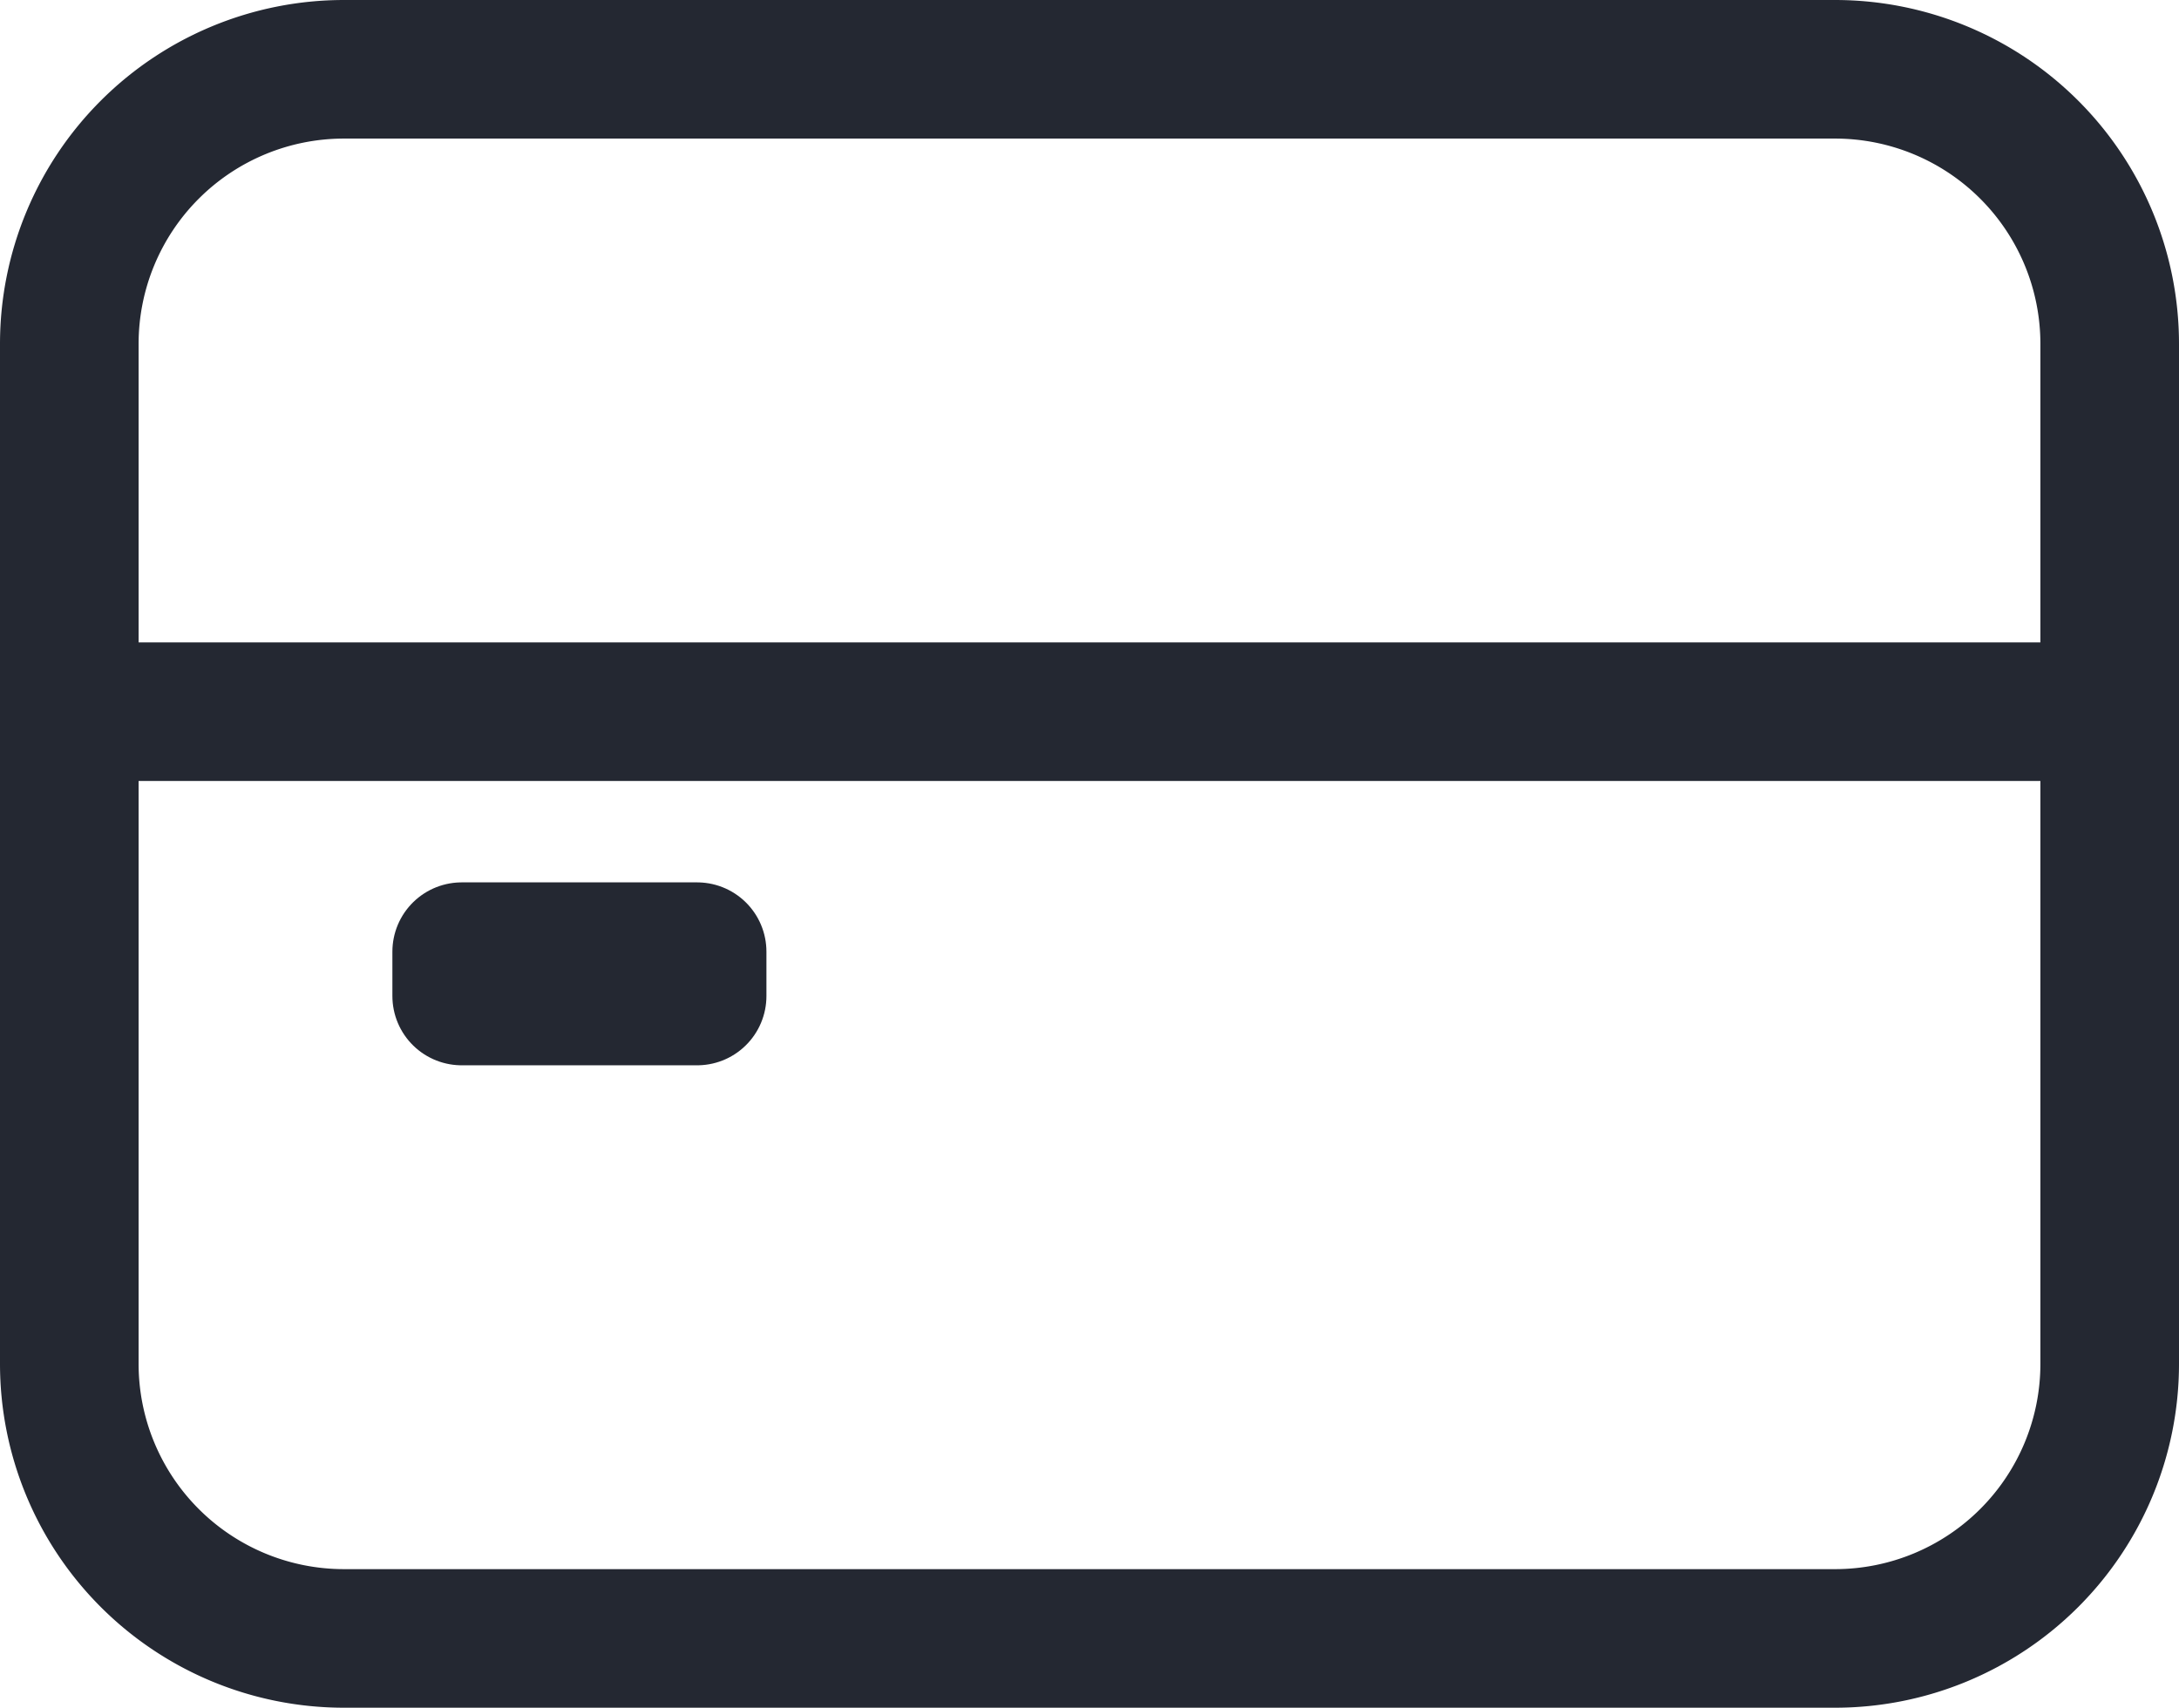
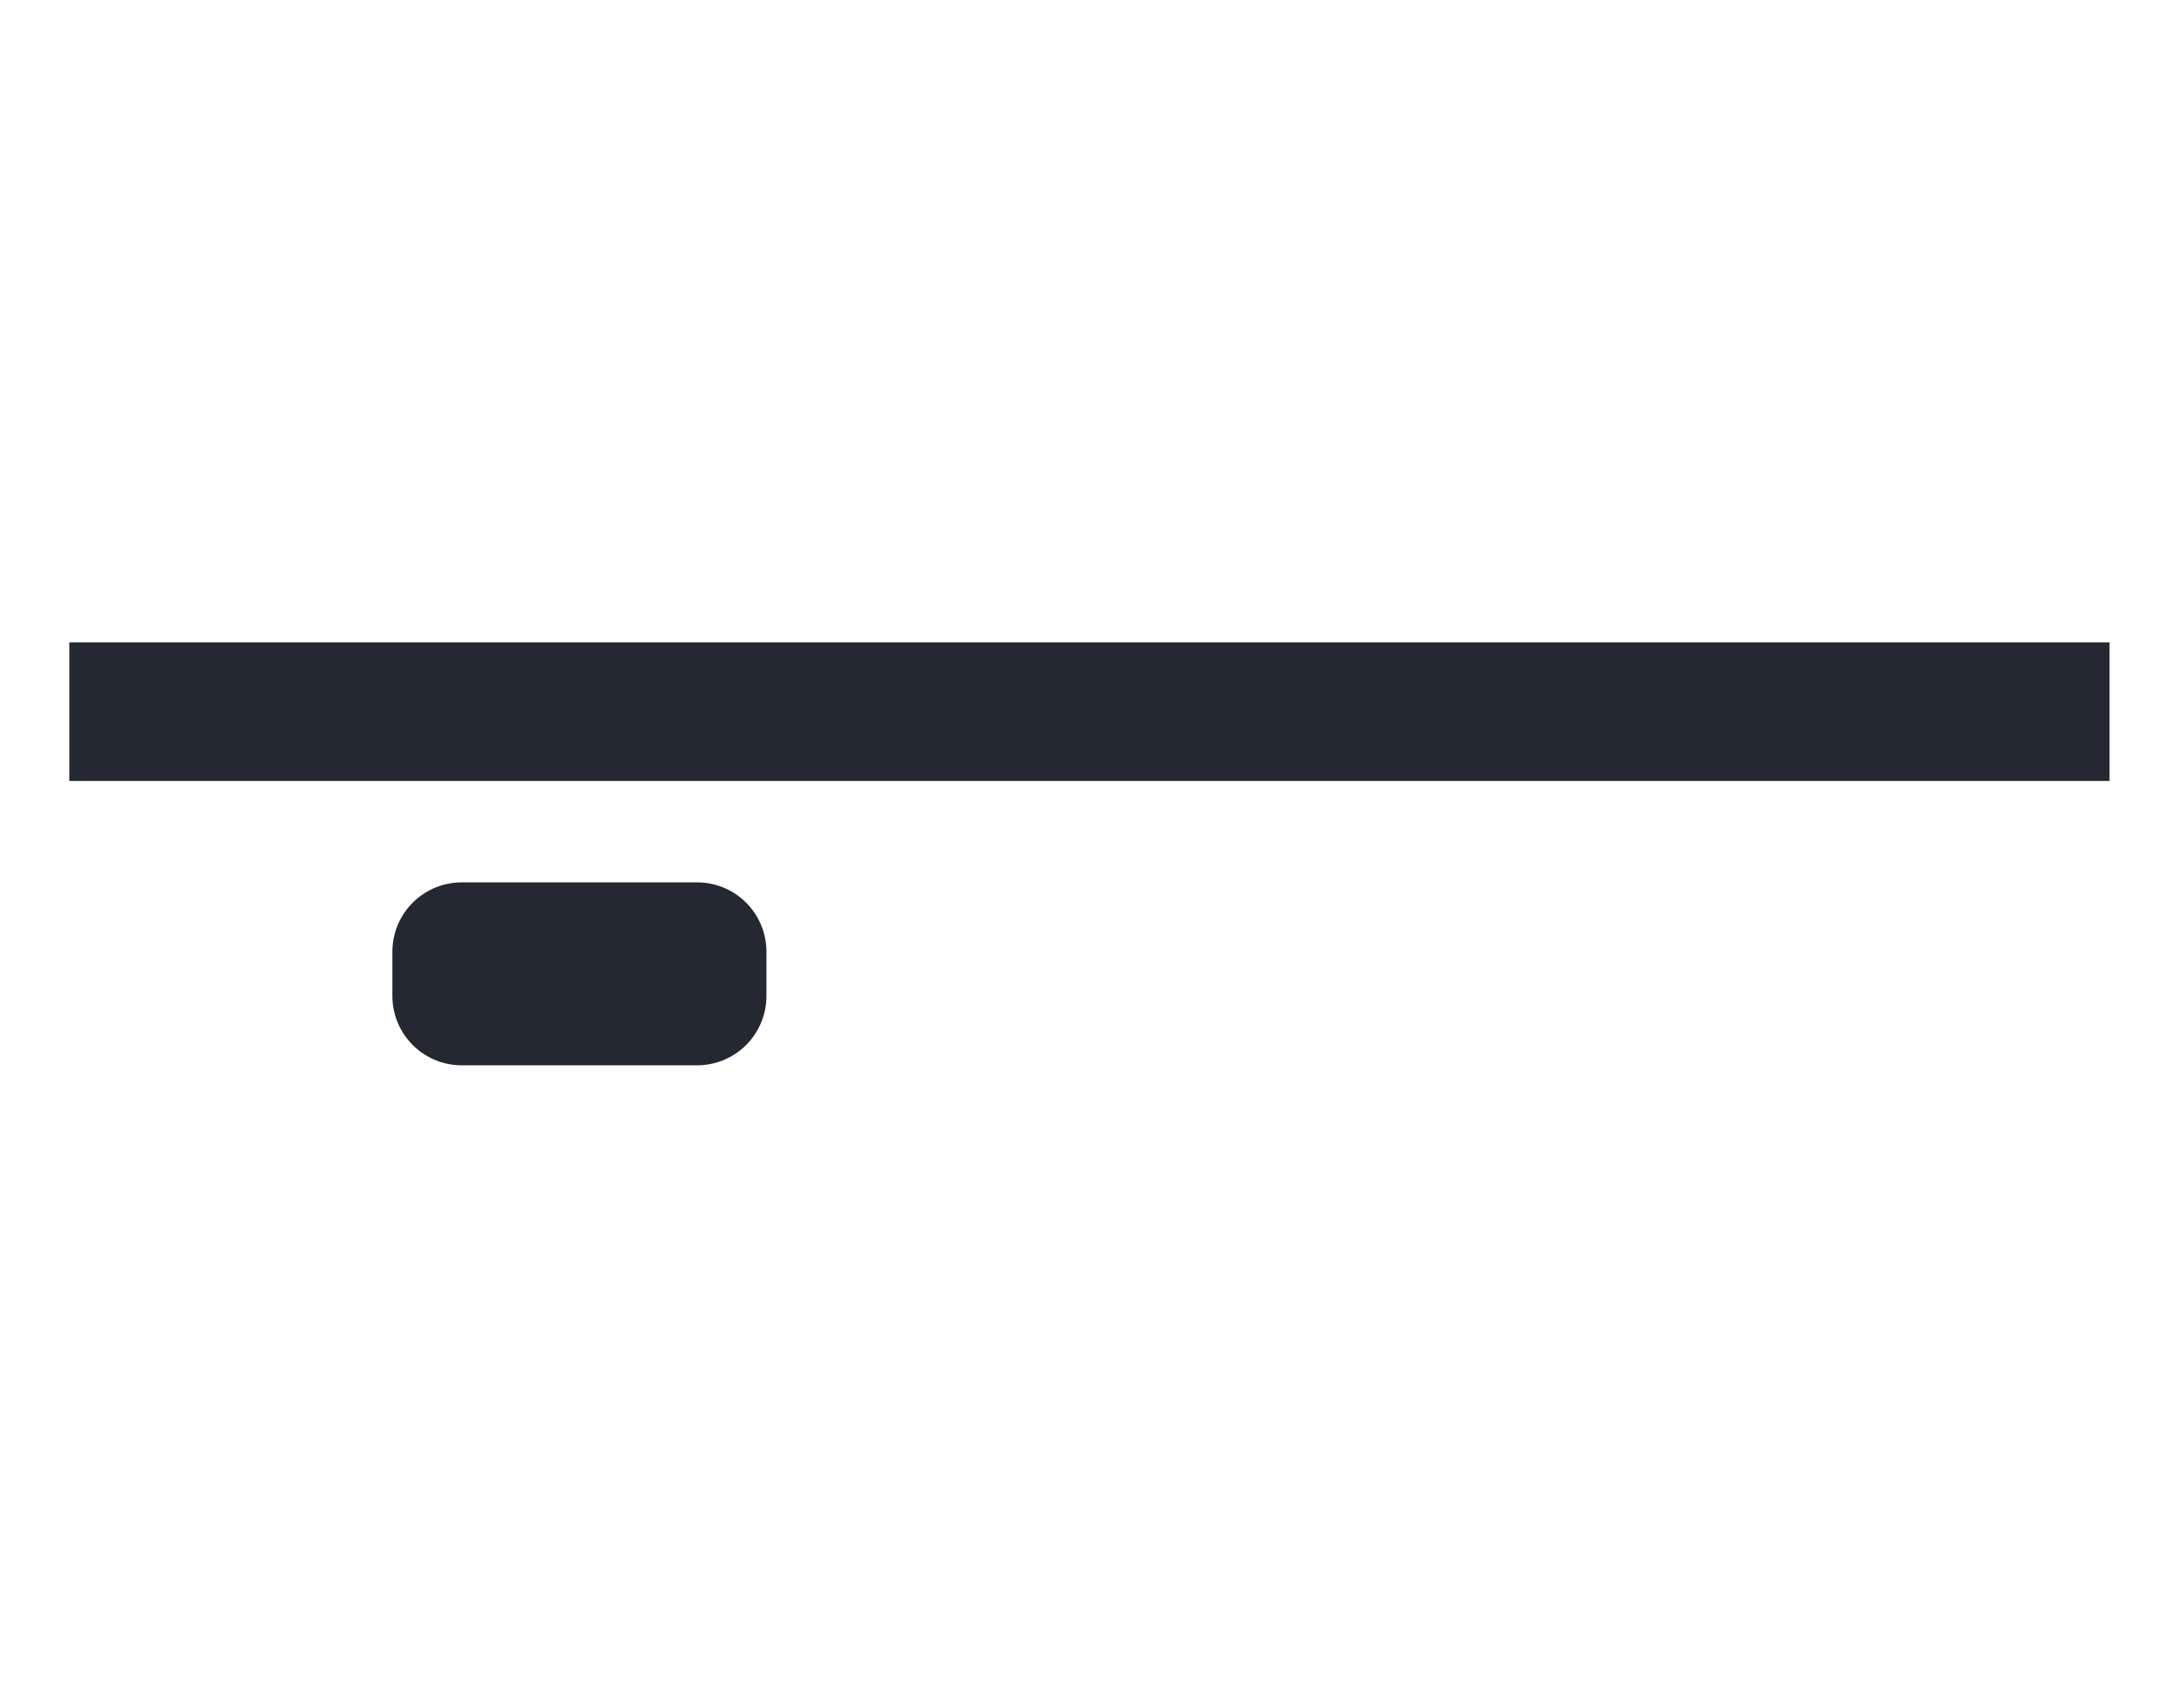
<svg xmlns="http://www.w3.org/2000/svg" width="78.605" height="61.619" viewBox="0 0 78.605 61.619">
  <g id="Icon_ion-card-outline" data-name="Icon ion-card-outline" transform="translate(2.5 2.5)">
-     <path id="Path_18" data-name="Path 18" d="M13.283,6.75H67.072a9.908,9.908,0,0,1,9.908,9.908v36.8a9.908,9.908,0,0,1-9.908,9.908H13.283a9.908,9.908,0,0,1-9.908-9.908v-36.8A9.908,9.908,0,0,1,13.283,6.75Z" transform="translate(-3.375 -6.75)" fill="none" stroke="#242832" stroke-linecap="round" stroke-linejoin="round" stroke-width="5" />
    <path id="Path_19" data-name="Path 19" d="M3.375,13.5h73.6M17.53,22.159h8.493v1.6H17.53Z" transform="translate(-3.375 9.678)" fill="none" stroke="#242832" stroke-linejoin="round" stroke-width="5" />
  </g>
</svg>